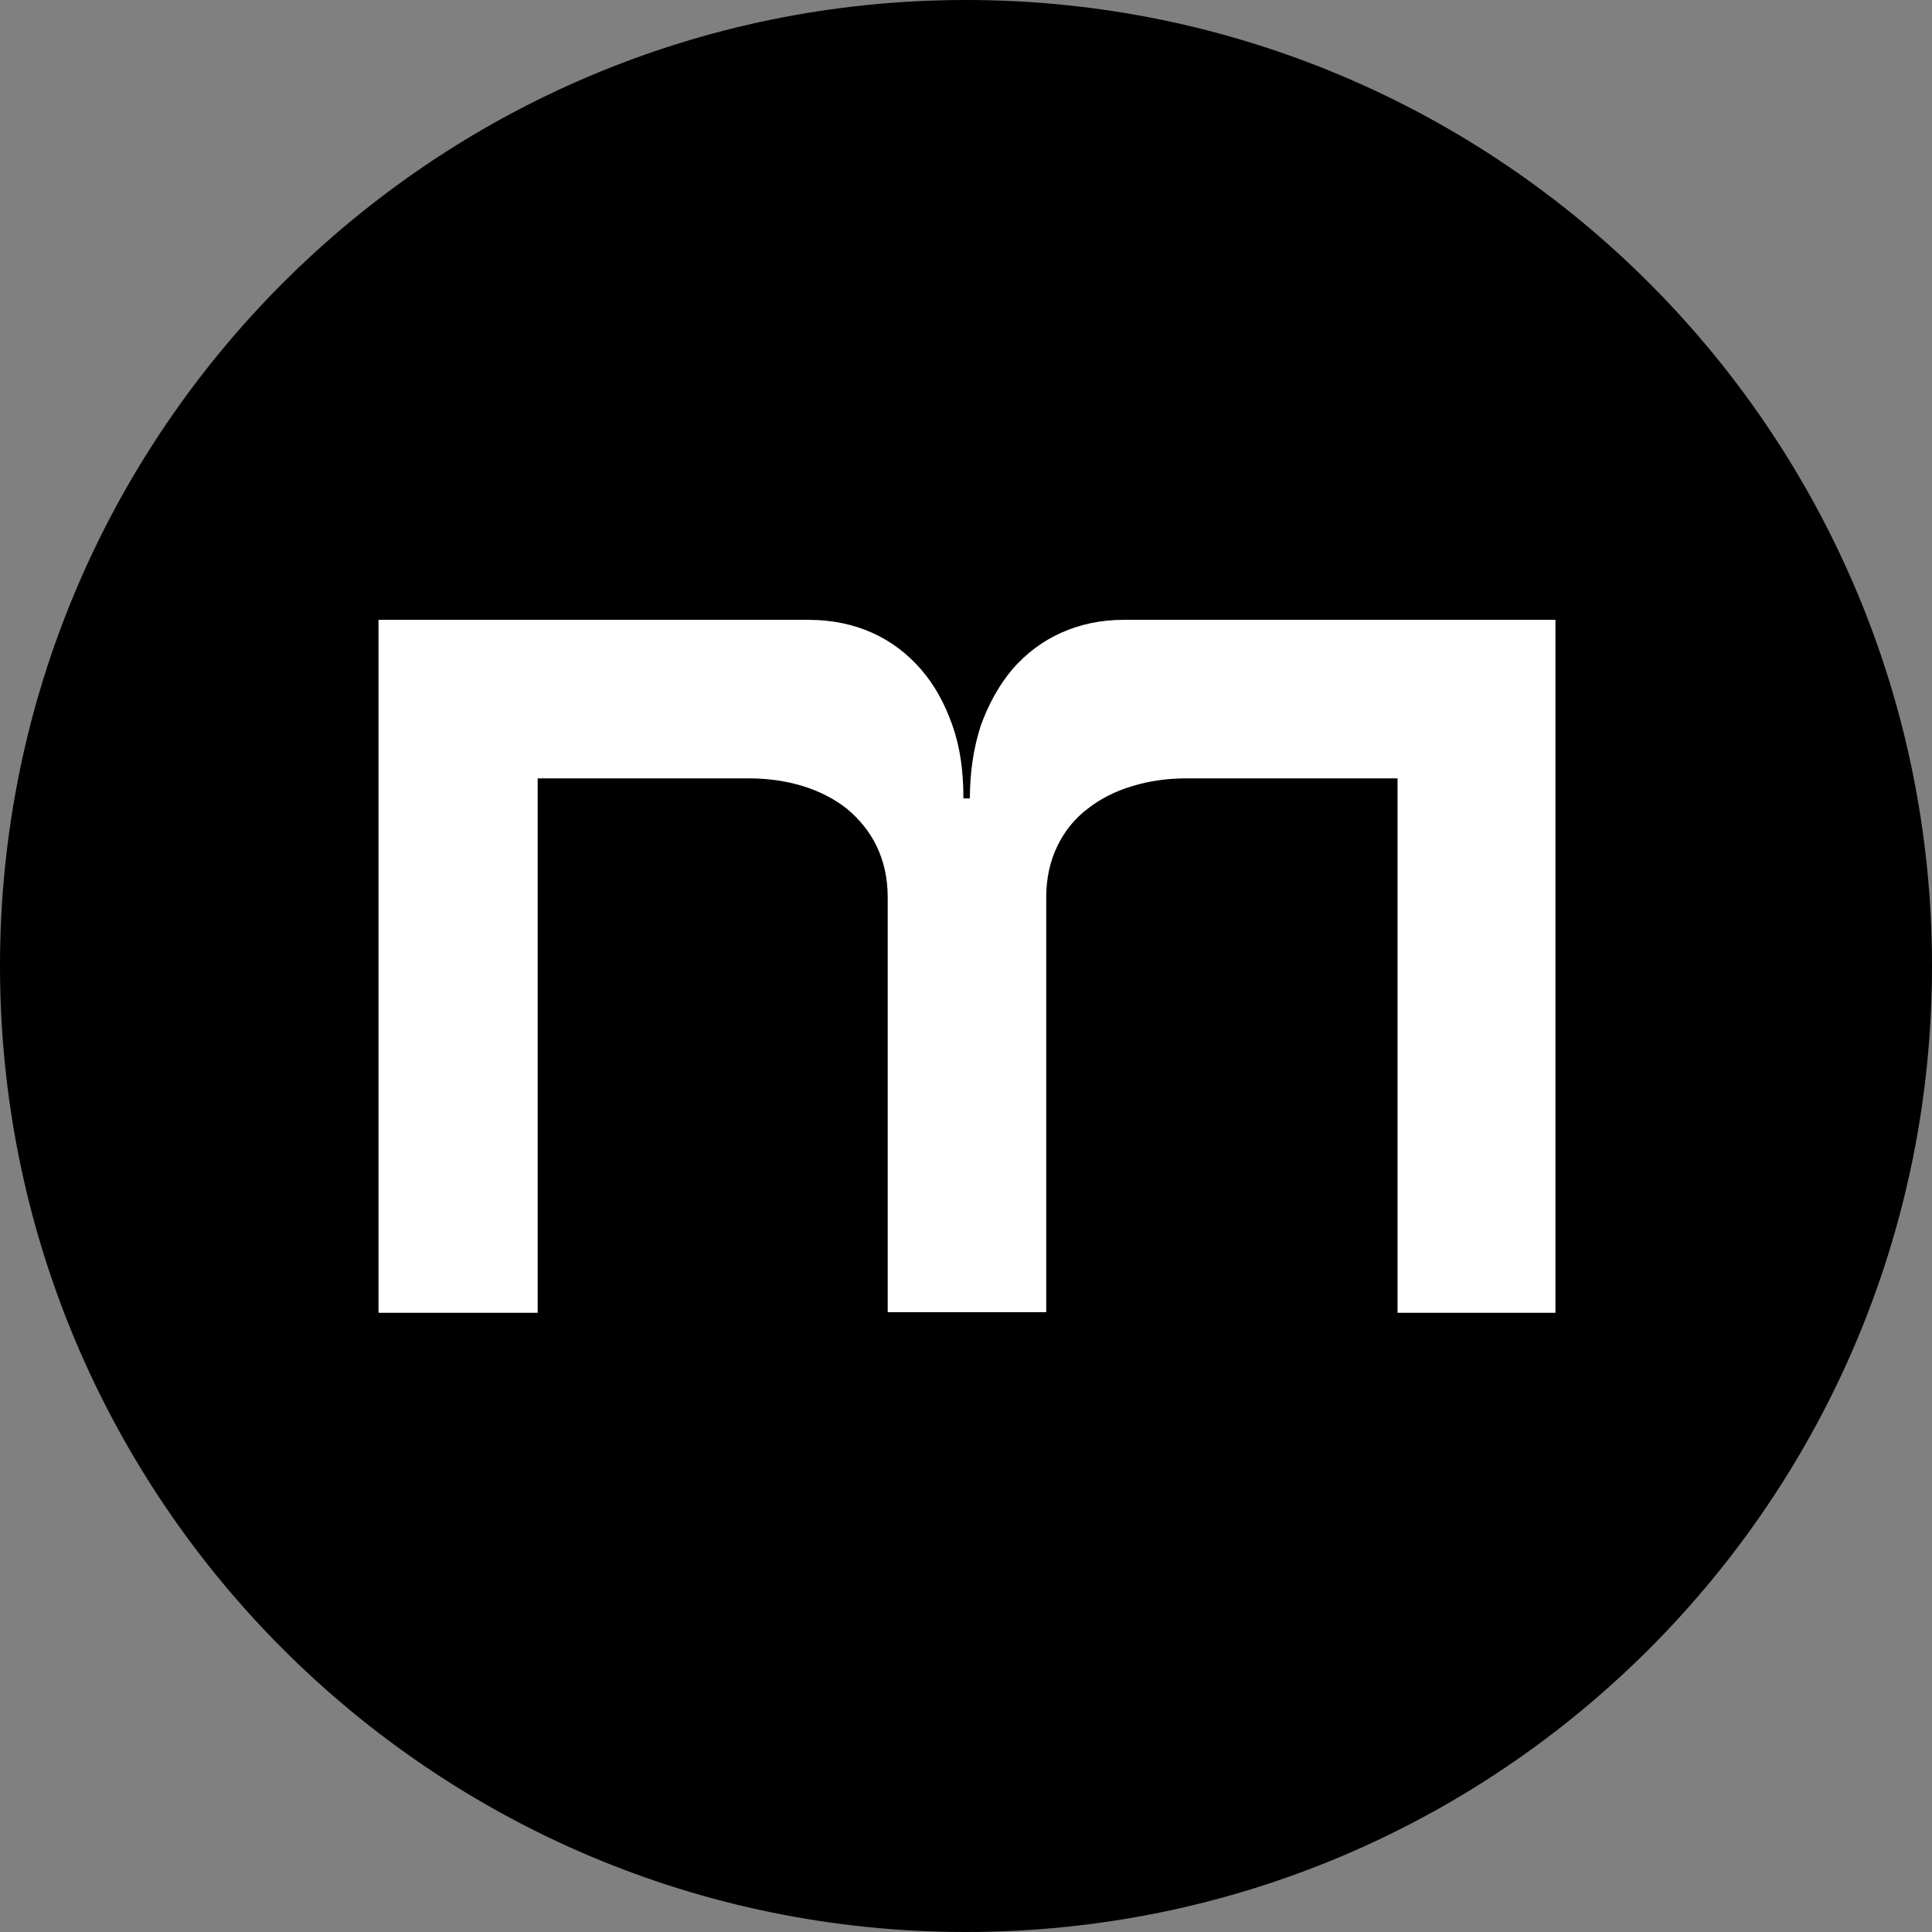
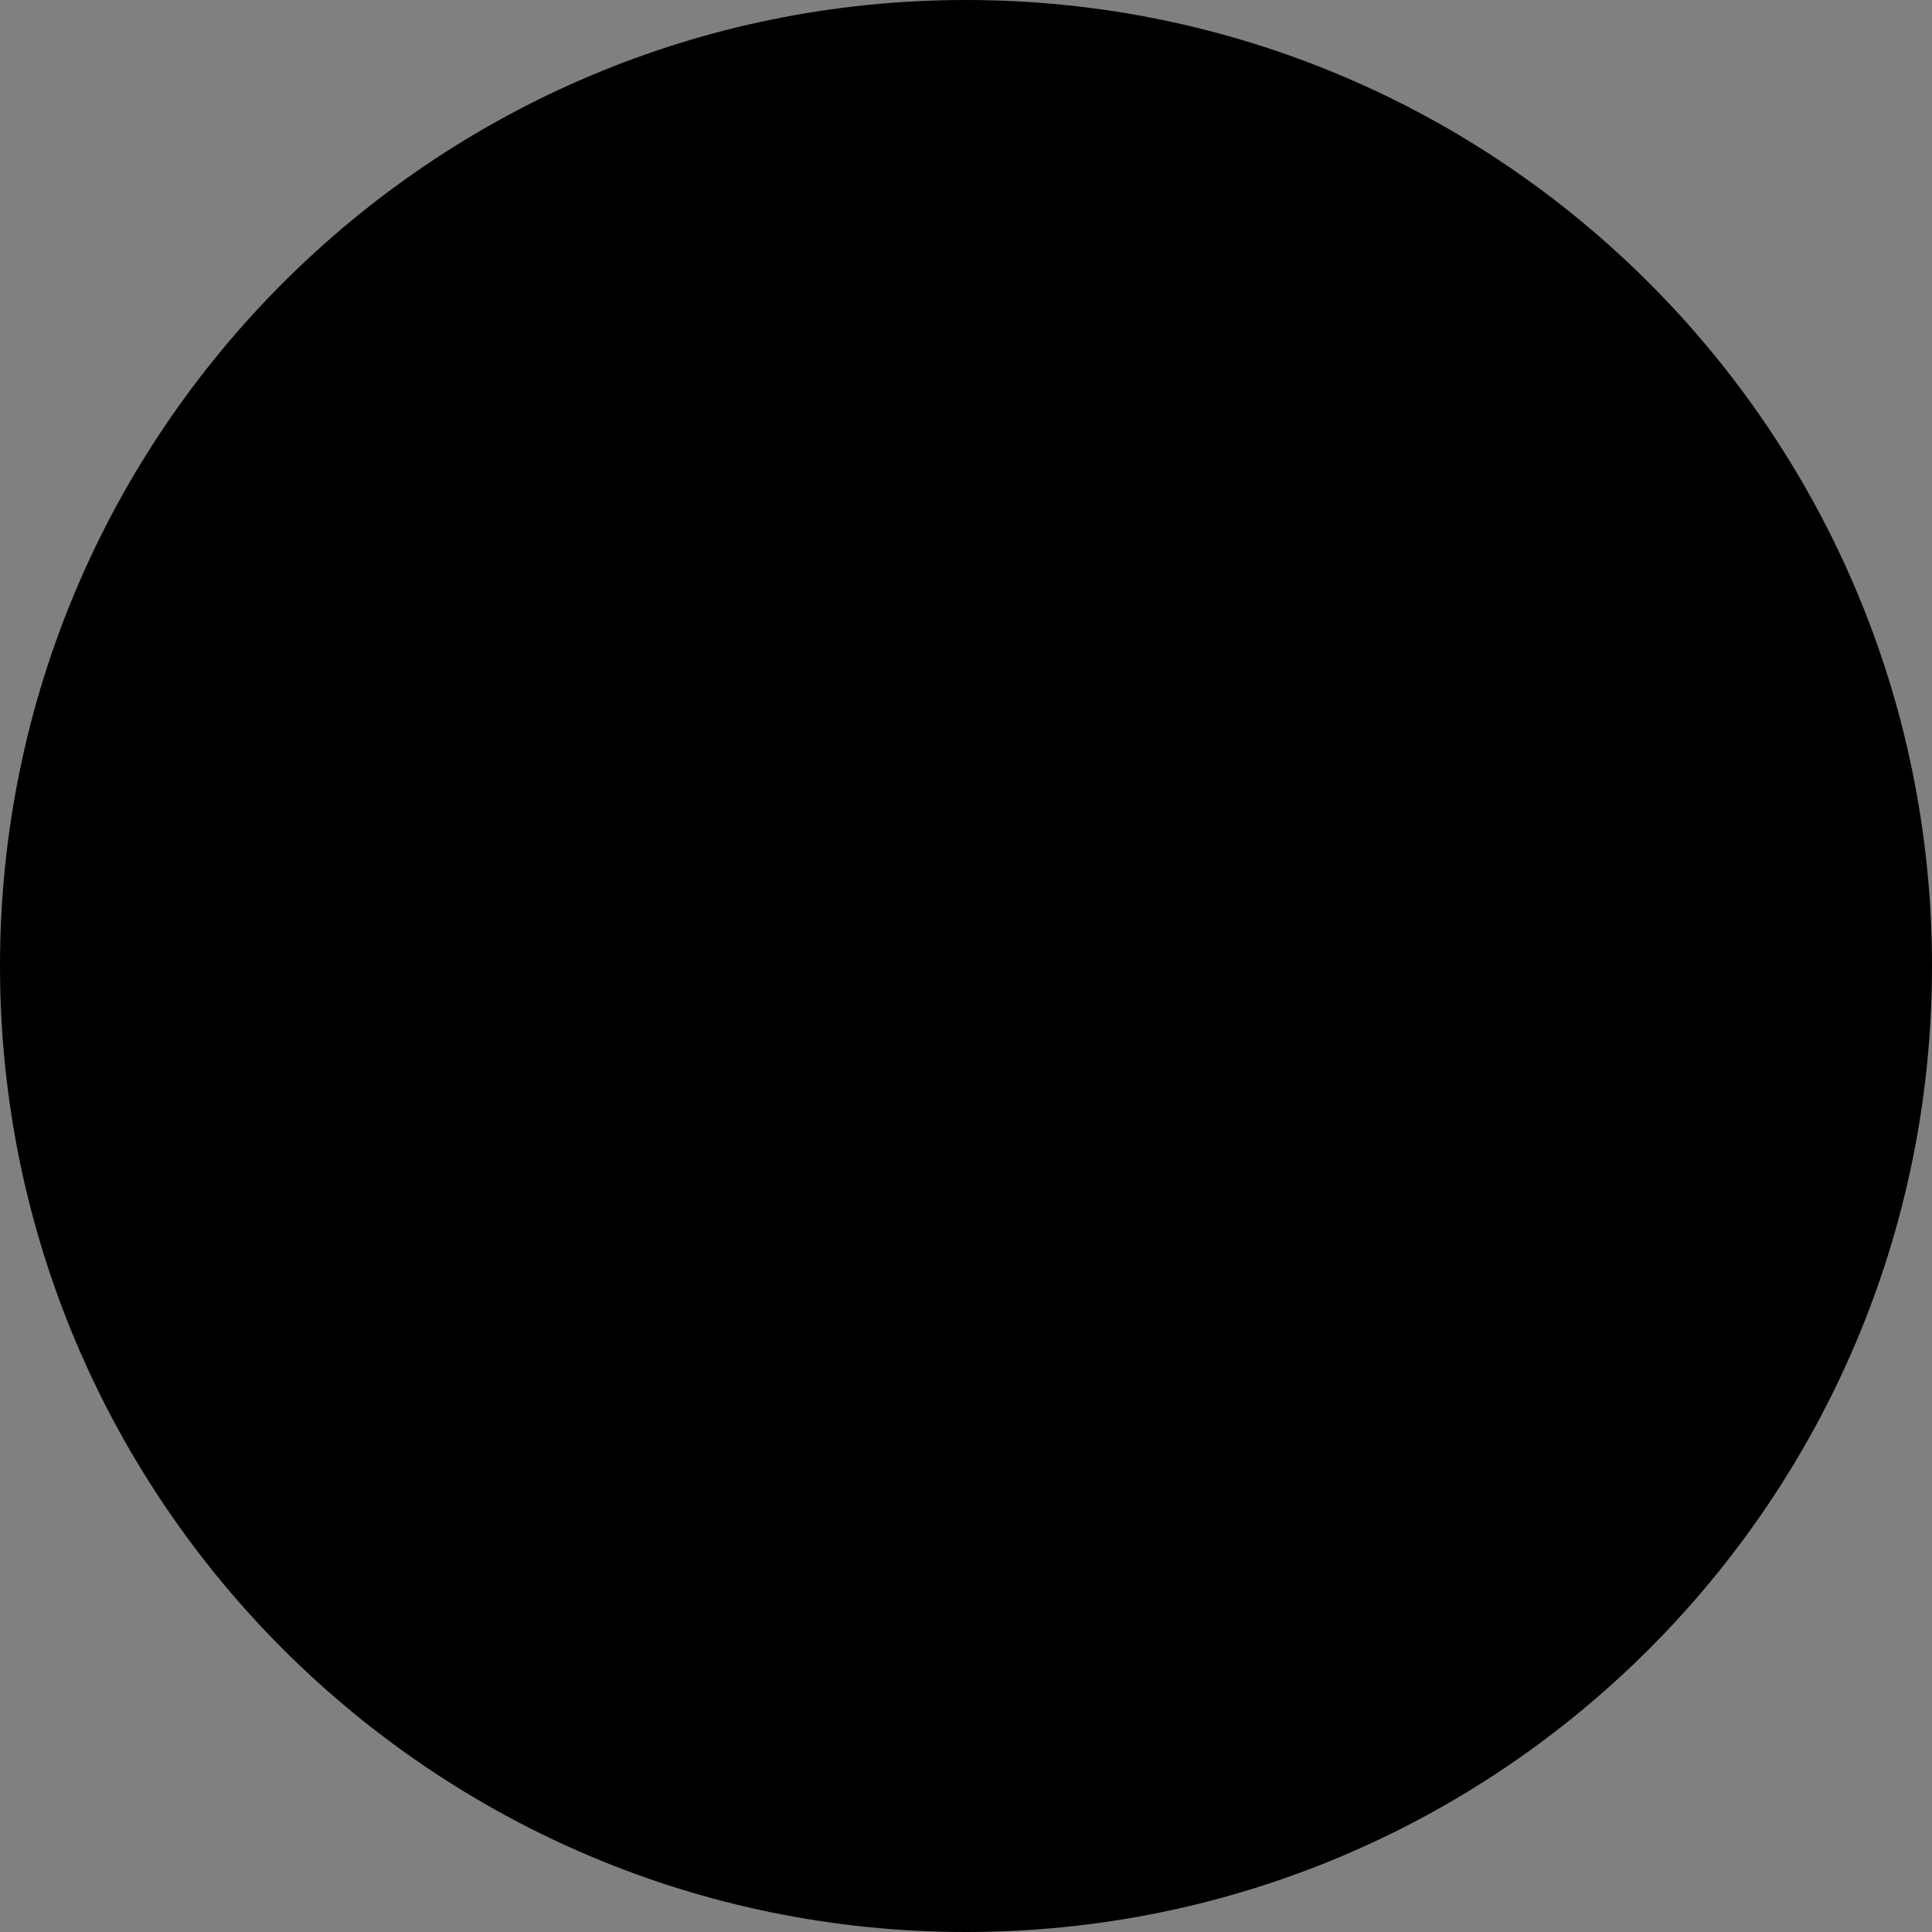
<svg xmlns="http://www.w3.org/2000/svg" data-bbox="0 0 29.86 29.86" viewBox="0 0 29.86 29.86" data-type="color">
  <rect x="0" y="0" width="29.86" height="29.86" fill="#808080" stroke="none" />
  <g>
    <path d="M29.86 14.93c0 8.246-6.684 14.93-14.93 14.93S0 23.176 0 14.93 6.684 0 14.93 0s14.93 6.684 14.93 14.93" fill="#000000" data-color="1" />
-     <path d="M12.5 9.58c.36 0 .69.07.98.2s.54.32.75.56.37.53.49.87.17.71.17 1.13h.1c0-.42.06-.79.17-1.13.12-.33.28-.62.49-.87.21-.24.46-.43.75-.56s.61-.2.96-.2h6.68v10.71H21.6v-8.26h-3.26q-.45 0-.84.12c-.27.08-.5.2-.69.35-.2.15-.36.35-.47.58s-.17.49-.17.79v6.41h-2.45v-6.41c0-.3-.06-.56-.17-.79s-.27-.42-.46-.58c-.19-.15-.42-.27-.68-.35q-.39-.12-.84-.12H8.31v8.26H5.85V9.58h6.67Z" fill="#ffffff" data-color="2" />
  </g>
</svg>